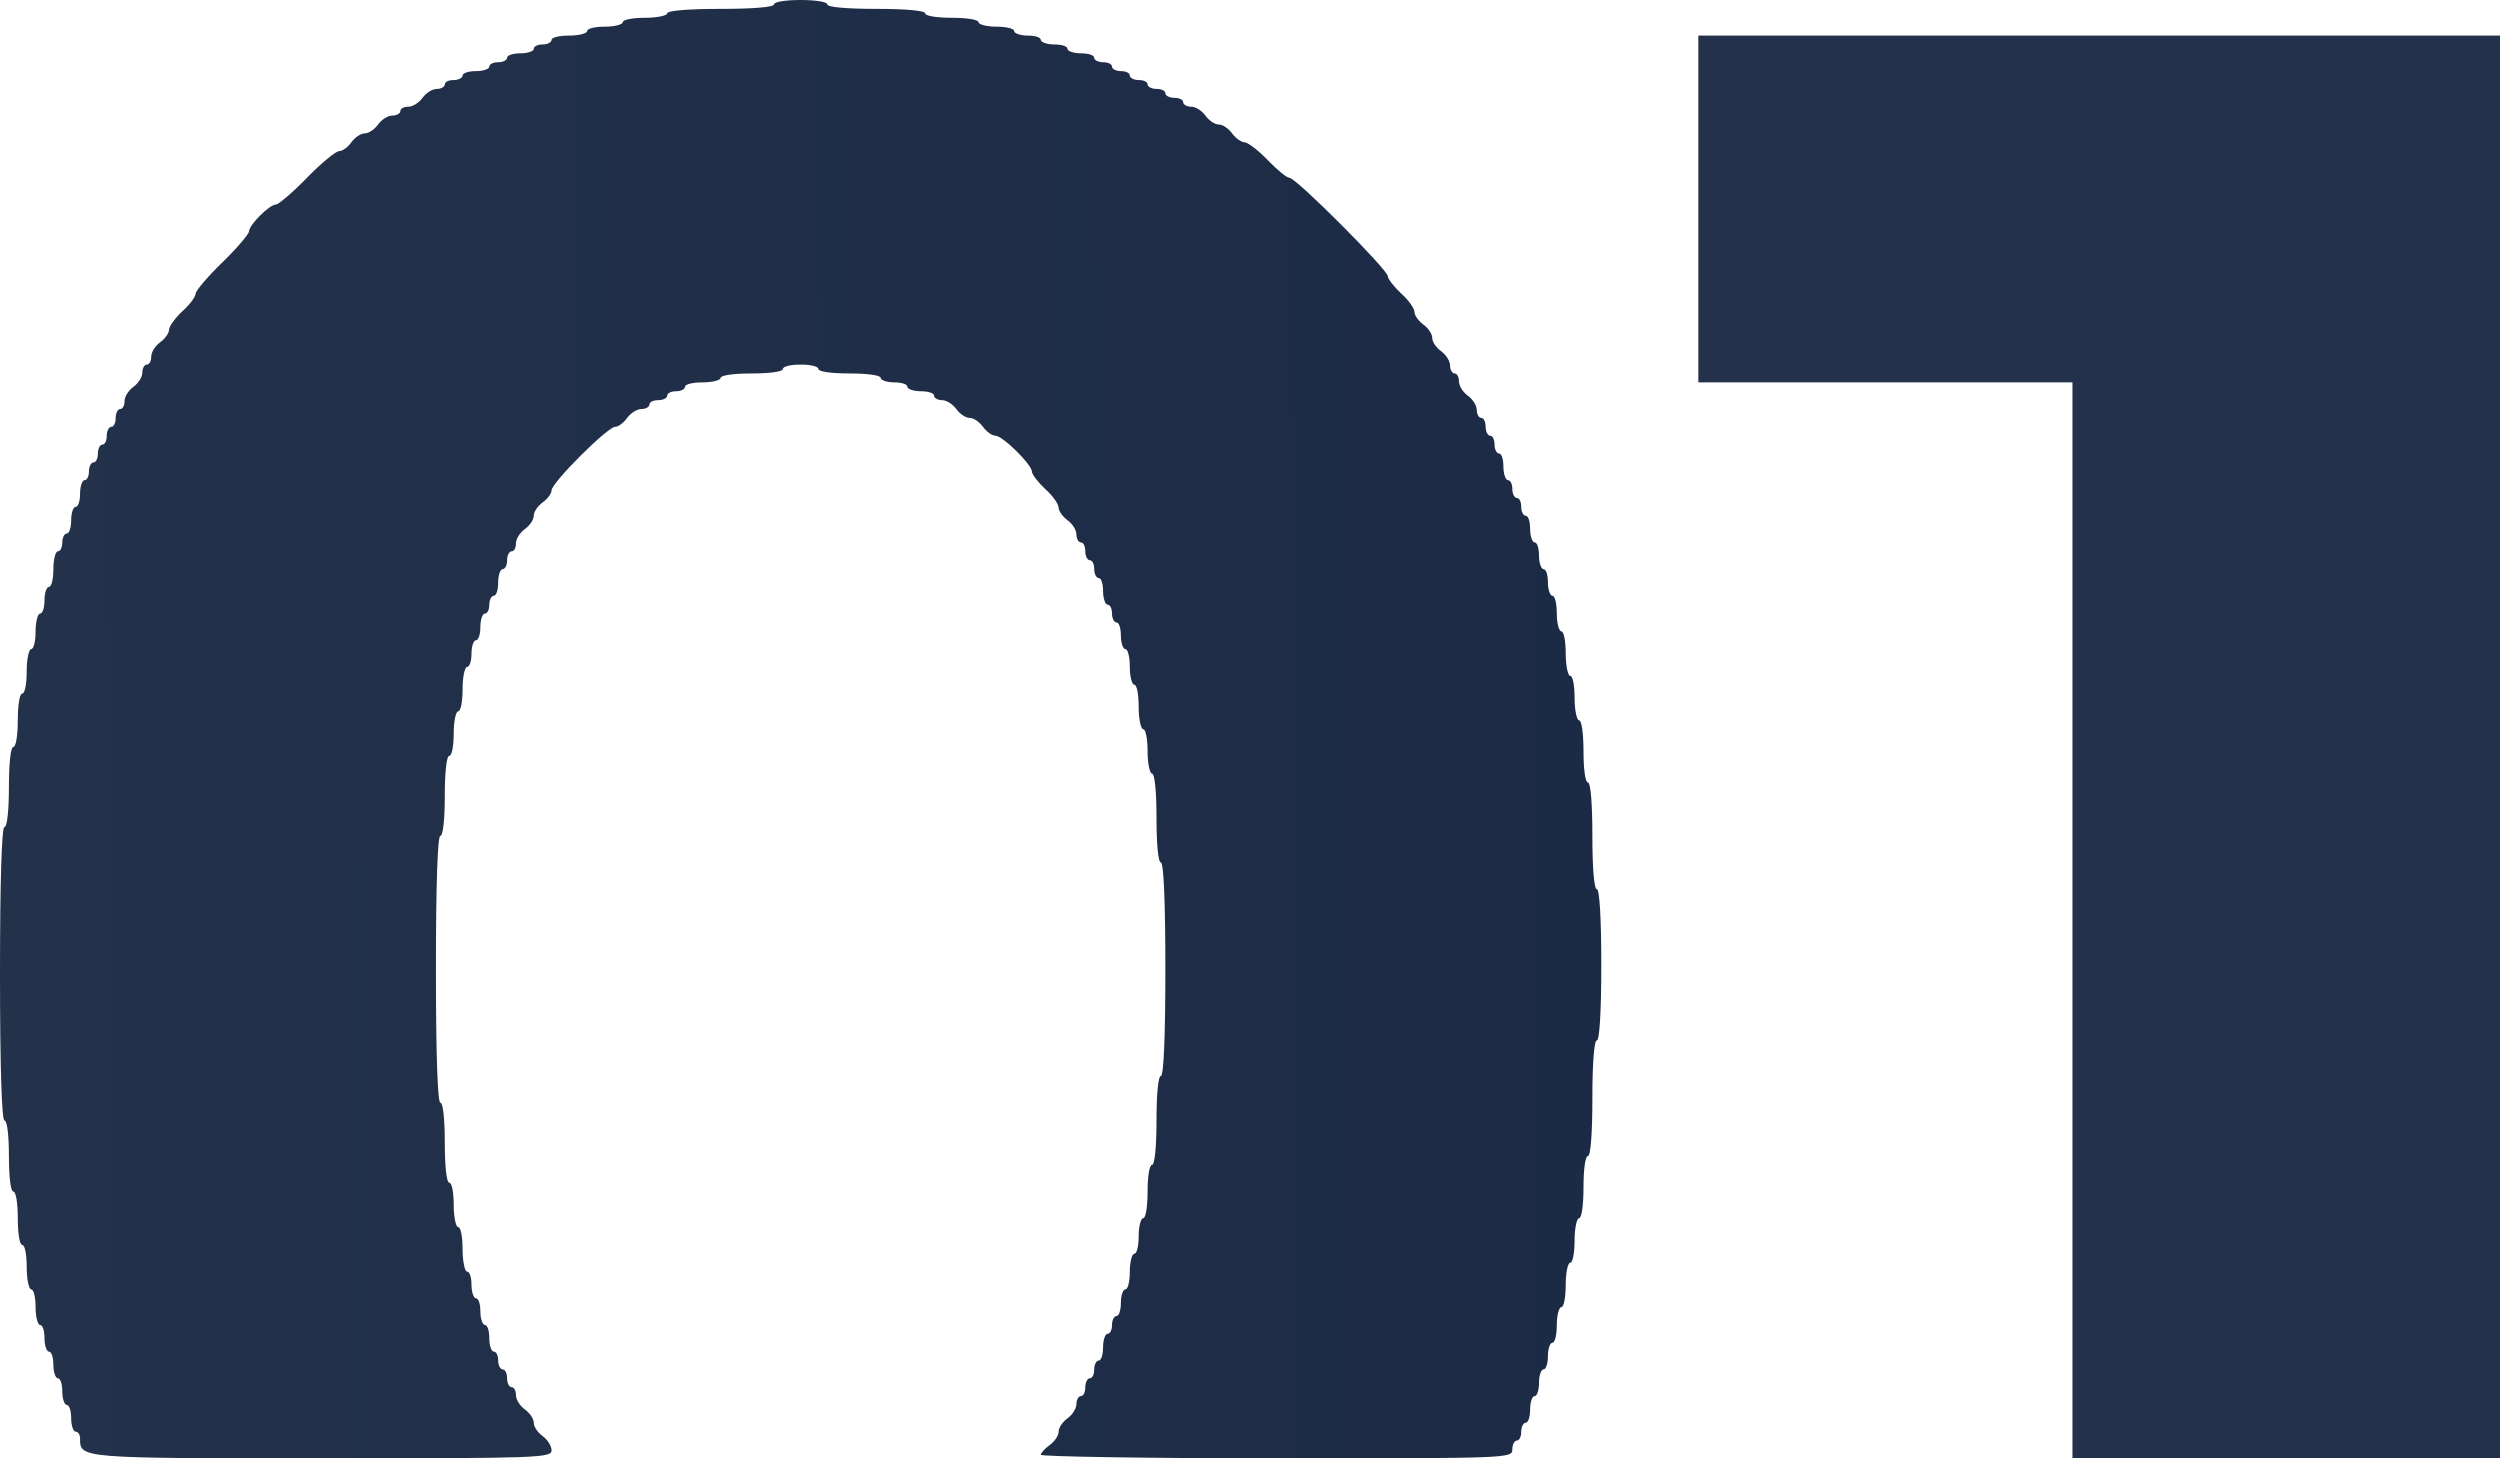
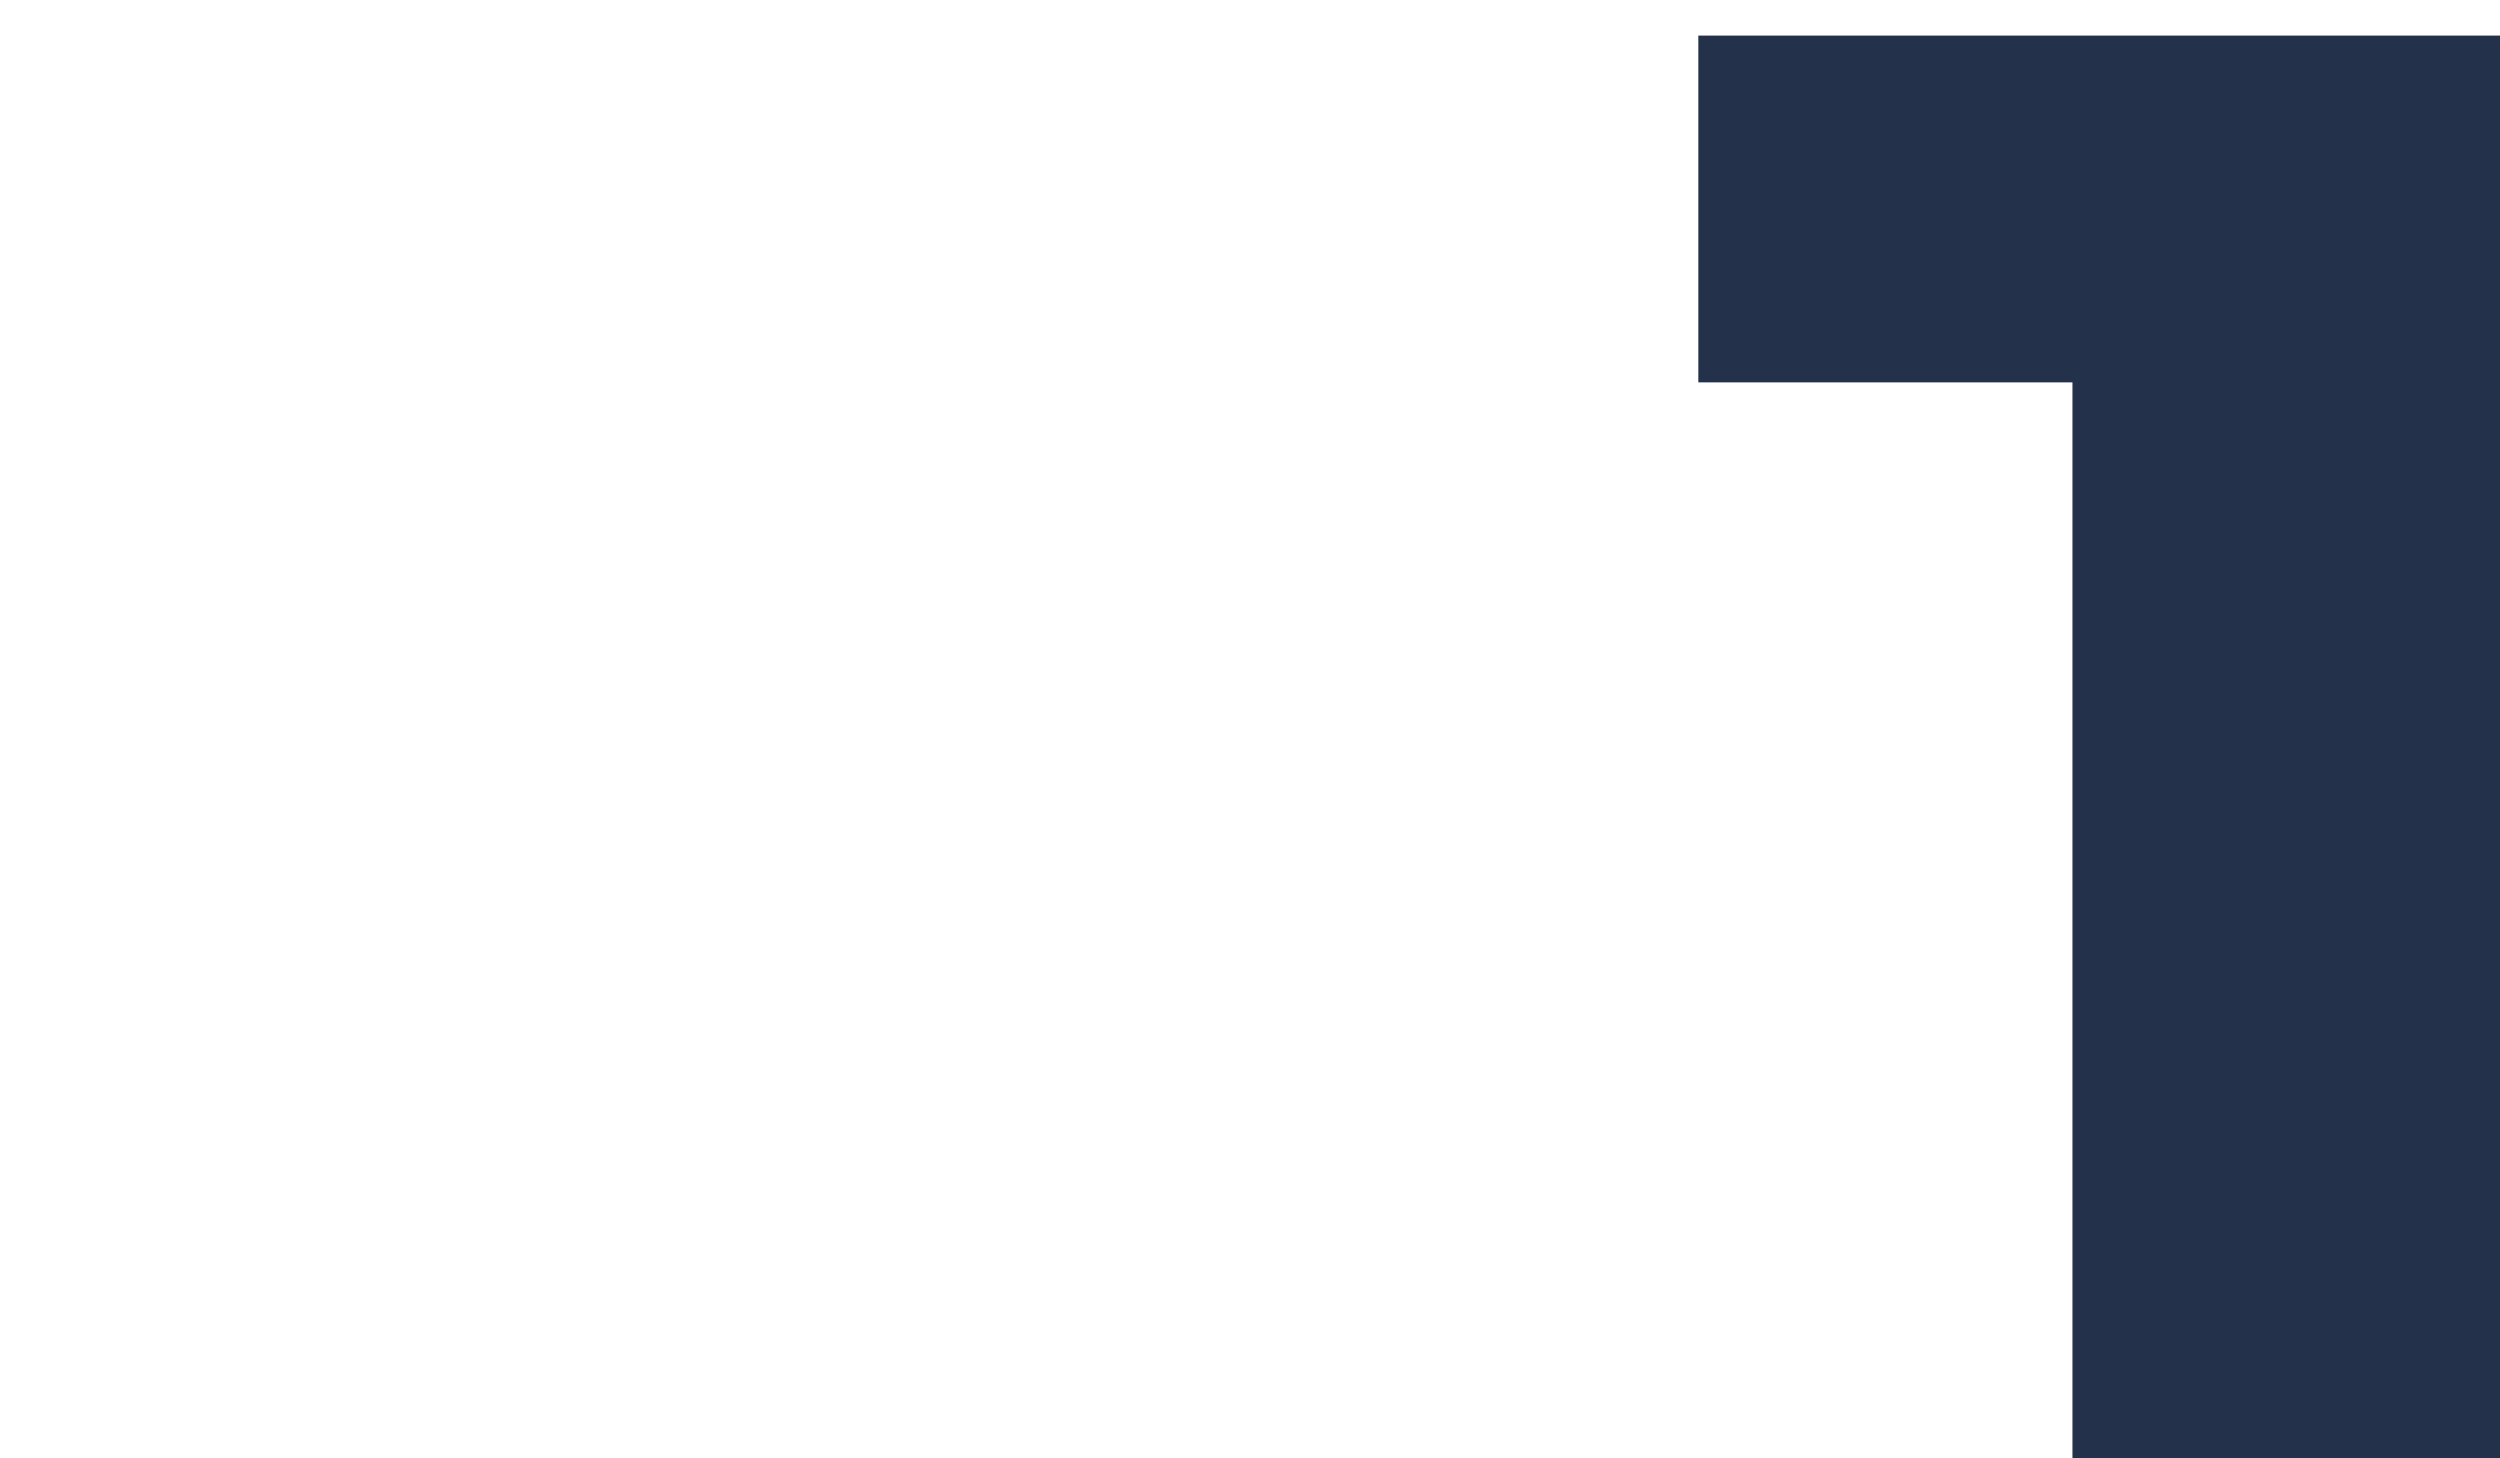
<svg xmlns="http://www.w3.org/2000/svg" viewBox="0 0 60 35" fill="none">
-   <path d="M18.575 0.107C18.575 0.171 18.073 0.213 17.294 0.213C16.515 0.213 16.013 0.256 16.013 0.32C16.013 0.373 15.778 0.427 15.479 0.427C15.191 0.427 14.945 0.47 14.945 0.534C14.945 0.587 14.753 0.64 14.518 0.64C14.283 0.64 14.091 0.683 14.091 0.747C14.091 0.8 13.899 0.854 13.664 0.854C13.429 0.854 13.237 0.896 13.237 0.96C13.237 1.014 13.141 1.067 13.024 1.067C12.906 1.067 12.81 1.11 12.81 1.174C12.81 1.227 12.671 1.28 12.49 1.28C12.319 1.28 12.17 1.323 12.17 1.387C12.17 1.441 12.074 1.494 11.956 1.494C11.839 1.494 11.743 1.537 11.743 1.601C11.743 1.654 11.604 1.707 11.422 1.707C11.252 1.707 11.102 1.75 11.102 1.814C11.102 1.867 11.006 1.921 10.889 1.921C10.771 1.921 10.675 1.963 10.675 2.027C10.675 2.081 10.59 2.134 10.483 2.134C10.376 2.134 10.227 2.23 10.141 2.348C10.056 2.465 9.907 2.561 9.8 2.561C9.693 2.561 9.608 2.604 9.608 2.668C9.608 2.721 9.522 2.774 9.416 2.774C9.309 2.774 9.159 2.87 9.074 2.988C8.989 3.105 8.85 3.201 8.754 3.201C8.658 3.201 8.519 3.297 8.433 3.415C8.348 3.532 8.22 3.628 8.135 3.628C8.06 3.628 7.707 3.916 7.366 4.268C7.024 4.62 6.683 4.909 6.619 4.909C6.469 4.909 5.978 5.399 5.978 5.549C5.978 5.613 5.69 5.954 5.338 6.296C4.985 6.637 4.697 6.979 4.697 7.043C4.697 7.117 4.558 7.309 4.377 7.47C4.206 7.63 4.057 7.832 4.057 7.918C4.057 7.992 3.961 8.131 3.843 8.216C3.726 8.302 3.63 8.451 3.63 8.558C3.63 8.665 3.587 8.75 3.523 8.75C3.469 8.75 3.416 8.835 3.416 8.942C3.416 9.049 3.32 9.198 3.203 9.284C3.085 9.369 2.989 9.518 2.989 9.625C2.989 9.732 2.946 9.817 2.882 9.817C2.829 9.817 2.776 9.913 2.776 10.03C2.776 10.148 2.733 10.244 2.669 10.244C2.615 10.244 2.562 10.34 2.562 10.457C2.562 10.575 2.519 10.671 2.455 10.671C2.402 10.671 2.349 10.767 2.349 10.884C2.349 11.002 2.306 11.098 2.242 11.098C2.188 11.098 2.135 11.194 2.135 11.311C2.135 11.428 2.092 11.524 2.028 11.524C1.975 11.524 1.922 11.663 1.922 11.845C1.922 12.015 1.879 12.165 1.815 12.165C1.761 12.165 1.708 12.303 1.708 12.485C1.708 12.655 1.665 12.805 1.601 12.805C1.548 12.805 1.495 12.901 1.495 13.018C1.495 13.136 1.452 13.232 1.388 13.232C1.334 13.232 1.281 13.424 1.281 13.659C1.281 13.893 1.238 14.085 1.174 14.085C1.121 14.085 1.068 14.224 1.068 14.405C1.068 14.576 1.025 14.726 0.961 14.726C0.907 14.726 0.854 14.918 0.854 15.152C0.854 15.387 0.811 15.579 0.747 15.579C0.694 15.579 0.641 15.814 0.641 16.113C0.641 16.401 0.598 16.646 0.534 16.646C0.47 16.646 0.427 16.934 0.427 17.287C0.427 17.639 0.384 17.927 0.32 17.927C0.256 17.927 0.214 18.322 0.214 18.887C0.214 19.453 0.171 19.848 0.107 19.848C0.043 19.848 0 21.096 0 23.369C0 25.642 0.043 26.89 0.107 26.89C0.171 26.89 0.214 27.242 0.214 27.744C0.214 28.245 0.256 28.598 0.32 28.598C0.384 28.598 0.427 28.886 0.427 29.238C0.427 29.59 0.47 29.878 0.534 29.878C0.598 29.878 0.641 30.113 0.641 30.412C0.641 30.7 0.694 30.945 0.747 30.945C0.811 30.945 0.854 31.137 0.854 31.372C0.854 31.607 0.907 31.799 0.961 31.799C1.025 31.799 1.068 31.938 1.068 32.119C1.068 32.29 1.121 32.439 1.174 32.439C1.238 32.439 1.281 32.578 1.281 32.759C1.281 32.93 1.334 33.079 1.388 33.079C1.452 33.079 1.495 33.218 1.495 33.4C1.495 33.57 1.548 33.719 1.601 33.719C1.665 33.719 1.708 33.858 1.708 34.04C1.708 34.21 1.761 34.36 1.815 34.36C1.879 34.36 1.922 34.434 1.922 34.531C1.922 35 1.922 35 7.729 35C12.938 35 13.237 34.989 13.237 34.808C13.237 34.701 13.141 34.552 13.024 34.467C12.906 34.381 12.81 34.242 12.81 34.146C12.81 34.05 12.714 33.911 12.597 33.826C12.479 33.741 12.383 33.592 12.383 33.485C12.383 33.378 12.341 33.293 12.277 33.293C12.223 33.293 12.17 33.197 12.17 33.079C12.17 32.962 12.127 32.866 12.063 32.866C12.01 32.866 11.956 32.77 11.956 32.653C11.956 32.535 11.914 32.439 11.85 32.439C11.796 32.439 11.743 32.29 11.743 32.119C11.743 31.938 11.7 31.799 11.636 31.799C11.583 31.799 11.529 31.649 11.529 31.479C11.529 31.297 11.487 31.159 11.422 31.159C11.369 31.159 11.316 31.009 11.316 30.838C11.316 30.657 11.273 30.518 11.209 30.518C11.156 30.518 11.102 30.273 11.102 29.985C11.102 29.686 11.06 29.451 10.995 29.451C10.942 29.451 10.889 29.206 10.889 28.918C10.889 28.619 10.846 28.384 10.782 28.384C10.718 28.384 10.675 27.989 10.675 27.424C10.675 26.858 10.633 26.463 10.568 26.463C10.504 26.463 10.462 25.322 10.462 23.262C10.462 21.203 10.504 20.061 10.568 20.061C10.633 20.061 10.675 19.666 10.675 19.101C10.675 18.535 10.718 18.14 10.782 18.14C10.846 18.14 10.889 17.895 10.889 17.607C10.889 17.308 10.942 17.073 10.995 17.073C11.06 17.073 11.102 16.828 11.102 16.54C11.102 16.241 11.156 16.006 11.209 16.006C11.273 16.006 11.316 15.857 11.316 15.686C11.316 15.505 11.369 15.366 11.422 15.366C11.487 15.366 11.529 15.216 11.529 15.046C11.529 14.864 11.583 14.726 11.636 14.726C11.7 14.726 11.743 14.63 11.743 14.512C11.743 14.395 11.796 14.299 11.85 14.299C11.914 14.299 11.956 14.149 11.956 13.979C11.956 13.797 12.01 13.659 12.063 13.659C12.127 13.659 12.17 13.562 12.17 13.445C12.17 13.328 12.223 13.232 12.277 13.232C12.341 13.232 12.383 13.146 12.383 13.04C12.383 12.933 12.479 12.784 12.597 12.698C12.714 12.613 12.81 12.474 12.81 12.378C12.81 12.282 12.906 12.143 13.024 12.058C13.141 11.973 13.237 11.845 13.237 11.77C13.237 11.588 14.582 10.244 14.764 10.244C14.839 10.244 14.967 10.148 15.052 10.03C15.137 9.913 15.287 9.817 15.394 9.817C15.5 9.817 15.586 9.764 15.586 9.71C15.586 9.646 15.682 9.604 15.799 9.604C15.917 9.604 16.013 9.55 16.013 9.497C16.013 9.433 16.109 9.39 16.226 9.39C16.344 9.39 16.44 9.337 16.44 9.284C16.44 9.22 16.632 9.177 16.867 9.177C17.102 9.177 17.294 9.123 17.294 9.07C17.294 9.006 17.614 8.963 18.041 8.963C18.468 8.963 18.788 8.921 18.788 8.857C18.788 8.793 18.981 8.75 19.215 8.75C19.45 8.75 19.642 8.793 19.642 8.857C19.642 8.921 19.963 8.963 20.39 8.963C20.817 8.963 21.137 9.006 21.137 9.07C21.137 9.123 21.286 9.177 21.457 9.177C21.639 9.177 21.777 9.22 21.777 9.284C21.777 9.337 21.927 9.39 22.098 9.39C22.279 9.39 22.418 9.433 22.418 9.497C22.418 9.55 22.503 9.604 22.61 9.604C22.717 9.604 22.866 9.7 22.952 9.817C23.037 9.934 23.176 10.03 23.272 10.03C23.368 10.03 23.507 10.127 23.592 10.244C23.678 10.361 23.806 10.457 23.891 10.457C24.062 10.457 24.767 11.151 24.767 11.322C24.767 11.386 24.916 11.578 25.087 11.738C25.268 11.898 25.407 12.101 25.407 12.186C25.407 12.261 25.503 12.399 25.62 12.485C25.738 12.57 25.834 12.72 25.834 12.826C25.834 12.933 25.887 13.018 25.941 13.018C26.005 13.018 26.047 13.114 26.047 13.232C26.047 13.349 26.101 13.445 26.154 13.445C26.218 13.445 26.261 13.541 26.261 13.659C26.261 13.776 26.314 13.872 26.368 13.872C26.432 13.872 26.474 14.011 26.474 14.192C26.474 14.363 26.528 14.512 26.581 14.512C26.645 14.512 26.688 14.608 26.688 14.726C26.688 14.843 26.741 14.939 26.795 14.939C26.859 14.939 26.901 15.078 26.901 15.259C26.901 15.43 26.955 15.579 27.008 15.579C27.072 15.579 27.115 15.771 27.115 16.006C27.115 16.241 27.169 16.433 27.222 16.433C27.286 16.433 27.328 16.668 27.328 16.966C27.328 17.255 27.382 17.5 27.435 17.5C27.499 17.5 27.542 17.735 27.542 18.034C27.542 18.322 27.596 18.567 27.649 18.567C27.713 18.567 27.756 18.994 27.756 19.634C27.756 20.274 27.798 20.701 27.862 20.701C27.927 20.701 27.969 21.63 27.969 23.262C27.969 24.895 27.927 25.823 27.862 25.823C27.798 25.823 27.756 26.25 27.756 26.89C27.756 27.53 27.713 27.957 27.649 27.957C27.585 27.957 27.542 28.245 27.542 28.598C27.542 28.95 27.499 29.238 27.435 29.238C27.382 29.238 27.328 29.43 27.328 29.665C27.328 29.899 27.286 30.091 27.222 30.091C27.169 30.091 27.115 30.284 27.115 30.518C27.115 30.753 27.072 30.945 27.008 30.945C26.955 30.945 26.901 31.084 26.901 31.265C26.901 31.436 26.859 31.585 26.795 31.585C26.741 31.585 26.688 31.681 26.688 31.799C26.688 31.916 26.645 32.012 26.581 32.012C26.528 32.012 26.474 32.151 26.474 32.332C26.474 32.503 26.432 32.653 26.368 32.653C26.314 32.653 26.261 32.748 26.261 32.866C26.261 32.983 26.218 33.079 26.154 33.079C26.101 33.079 26.047 33.175 26.047 33.293C26.047 33.41 26.005 33.506 25.941 33.506C25.887 33.506 25.834 33.592 25.834 33.698C25.834 33.805 25.738 33.954 25.62 34.04C25.503 34.125 25.407 34.264 25.407 34.36C25.407 34.456 25.311 34.594 25.194 34.68C25.076 34.765 24.98 34.872 24.98 34.915C24.98 34.957 27.532 35 30.638 35C36.221 35 36.296 35 36.296 34.786C36.296 34.669 36.349 34.573 36.403 34.573C36.467 34.573 36.509 34.477 36.509 34.36C36.509 34.242 36.563 34.146 36.616 34.146C36.68 34.146 36.723 33.997 36.723 33.826C36.723 33.645 36.776 33.506 36.83 33.506C36.894 33.506 36.936 33.357 36.936 33.186C36.936 33.005 36.99 32.866 37.043 32.866C37.107 32.866 37.15 32.717 37.15 32.546C37.15 32.364 37.203 32.225 37.257 32.225C37.321 32.225 37.363 32.033 37.363 31.799C37.363 31.564 37.417 31.372 37.47 31.372C37.534 31.372 37.577 31.127 37.577 30.838C37.577 30.54 37.63 30.305 37.684 30.305C37.748 30.305 37.79 30.059 37.79 29.771C37.79 29.473 37.844 29.238 37.897 29.238C37.961 29.238 38.004 28.918 38.004 28.491C38.004 28.064 38.047 27.744 38.111 27.744C38.175 27.744 38.217 27.21 38.217 26.357C38.217 25.503 38.26 24.97 38.324 24.97C38.388 24.97 38.431 24.297 38.431 23.155C38.431 22.014 38.388 21.341 38.324 21.341C38.26 21.341 38.217 20.84 38.217 20.061C38.217 19.282 38.175 18.78 38.111 18.78C38.047 18.78 38.004 18.46 38.004 18.034C38.004 17.607 37.961 17.287 37.897 17.287C37.844 17.287 37.79 17.041 37.79 16.753C37.79 16.454 37.748 16.22 37.684 16.22C37.63 16.22 37.577 15.974 37.577 15.686C37.577 15.387 37.534 15.152 37.47 15.152C37.417 15.152 37.363 14.96 37.363 14.726C37.363 14.491 37.321 14.299 37.257 14.299C37.203 14.299 37.15 14.149 37.15 13.979C37.15 13.797 37.107 13.659 37.043 13.659C36.99 13.659 36.936 13.509 36.936 13.338C36.936 13.157 36.894 13.018 36.83 13.018C36.776 13.018 36.723 12.869 36.723 12.698C36.723 12.517 36.68 12.378 36.616 12.378C36.563 12.378 36.509 12.282 36.509 12.165C36.509 12.047 36.467 11.951 36.403 11.951C36.349 11.951 36.296 11.855 36.296 11.738C36.296 11.62 36.253 11.524 36.189 11.524C36.136 11.524 36.082 11.375 36.082 11.204C36.082 11.023 36.039 10.884 35.975 10.884C35.922 10.884 35.869 10.788 35.869 10.671C35.869 10.553 35.826 10.457 35.762 10.457C35.709 10.457 35.655 10.361 35.655 10.244C35.655 10.127 35.612 10.03 35.548 10.03C35.495 10.03 35.442 9.945 35.442 9.838C35.442 9.732 35.346 9.582 35.228 9.497C35.111 9.412 35.015 9.262 35.015 9.155C35.015 9.049 34.972 8.963 34.908 8.963C34.855 8.963 34.801 8.878 34.801 8.771C34.801 8.665 34.705 8.515 34.588 8.43C34.47 8.345 34.374 8.206 34.374 8.11C34.374 8.014 34.278 7.875 34.161 7.79C34.043 7.704 33.947 7.566 33.947 7.491C33.947 7.405 33.809 7.203 33.627 7.043C33.456 6.883 33.307 6.691 33.307 6.627C33.307 6.477 31.108 4.268 30.948 4.268C30.884 4.268 30.648 4.076 30.424 3.841C30.2 3.607 29.944 3.415 29.869 3.415C29.794 3.415 29.656 3.319 29.57 3.201C29.485 3.084 29.346 2.988 29.25 2.988C29.154 2.988 29.015 2.892 28.93 2.774C28.845 2.657 28.695 2.561 28.588 2.561C28.482 2.561 28.396 2.508 28.396 2.454C28.396 2.39 28.3 2.348 28.183 2.348C28.065 2.348 27.969 2.294 27.969 2.241C27.969 2.177 27.873 2.134 27.756 2.134C27.638 2.134 27.542 2.081 27.542 2.027C27.542 1.963 27.446 1.921 27.328 1.921C27.211 1.921 27.115 1.867 27.115 1.814C27.115 1.75 27.019 1.707 26.901 1.707C26.784 1.707 26.688 1.654 26.688 1.601C26.688 1.537 26.592 1.494 26.474 1.494C26.357 1.494 26.261 1.441 26.261 1.387C26.261 1.323 26.122 1.28 25.941 1.28C25.77 1.28 25.62 1.227 25.62 1.174C25.62 1.11 25.482 1.067 25.3 1.067C25.13 1.067 24.98 1.014 24.98 0.96C24.98 0.896 24.841 0.854 24.66 0.854C24.489 0.854 24.34 0.8 24.34 0.747C24.34 0.683 24.147 0.64 23.913 0.64C23.678 0.64 23.485 0.587 23.485 0.534C23.485 0.47 23.197 0.427 22.845 0.427C22.493 0.427 22.204 0.384 22.204 0.32C22.204 0.256 21.745 0.213 21.03 0.213C20.315 0.213 19.856 0.171 19.856 0.107C19.856 0.043 19.568 0 19.215 0C18.863 0 18.575 0.043 18.575 0.107Z" fill="url(#paint0_linear_45_15)" />
-   <path d="M40.76 5.015V9.177H45.249H49.739V22.088V35H54.869H60V17.927V0.854H50.38H40.76V5.015Z" fill="url(#paint1_linear_45_15)" />
+   <path d="M40.76 5.015V9.177H45.249H49.739V22.088V35H54.869H60V0.854H50.38H40.76V5.015Z" fill="url(#paint1_linear_45_15)" />
  <defs>
    <linearGradient id="paint0_linear_45_15" x1="-3.46249e-08" y1="63.778" x2="153.73" y2="62.999" gradientUnits="userSpaceOnUse">
      <stop stop-color="#23314B" />
      <stop offset="1" stop-color="#081734" />
    </linearGradient>
    <linearGradient id="paint1_linear_45_15" x1="163.041" y1="65.637" x2="240.005" y2="65.437" gradientUnits="userSpaceOnUse">
      <stop stop-color="#23314B" />
      <stop offset="1" stop-color="#081734" />
    </linearGradient>
  </defs>
</svg>